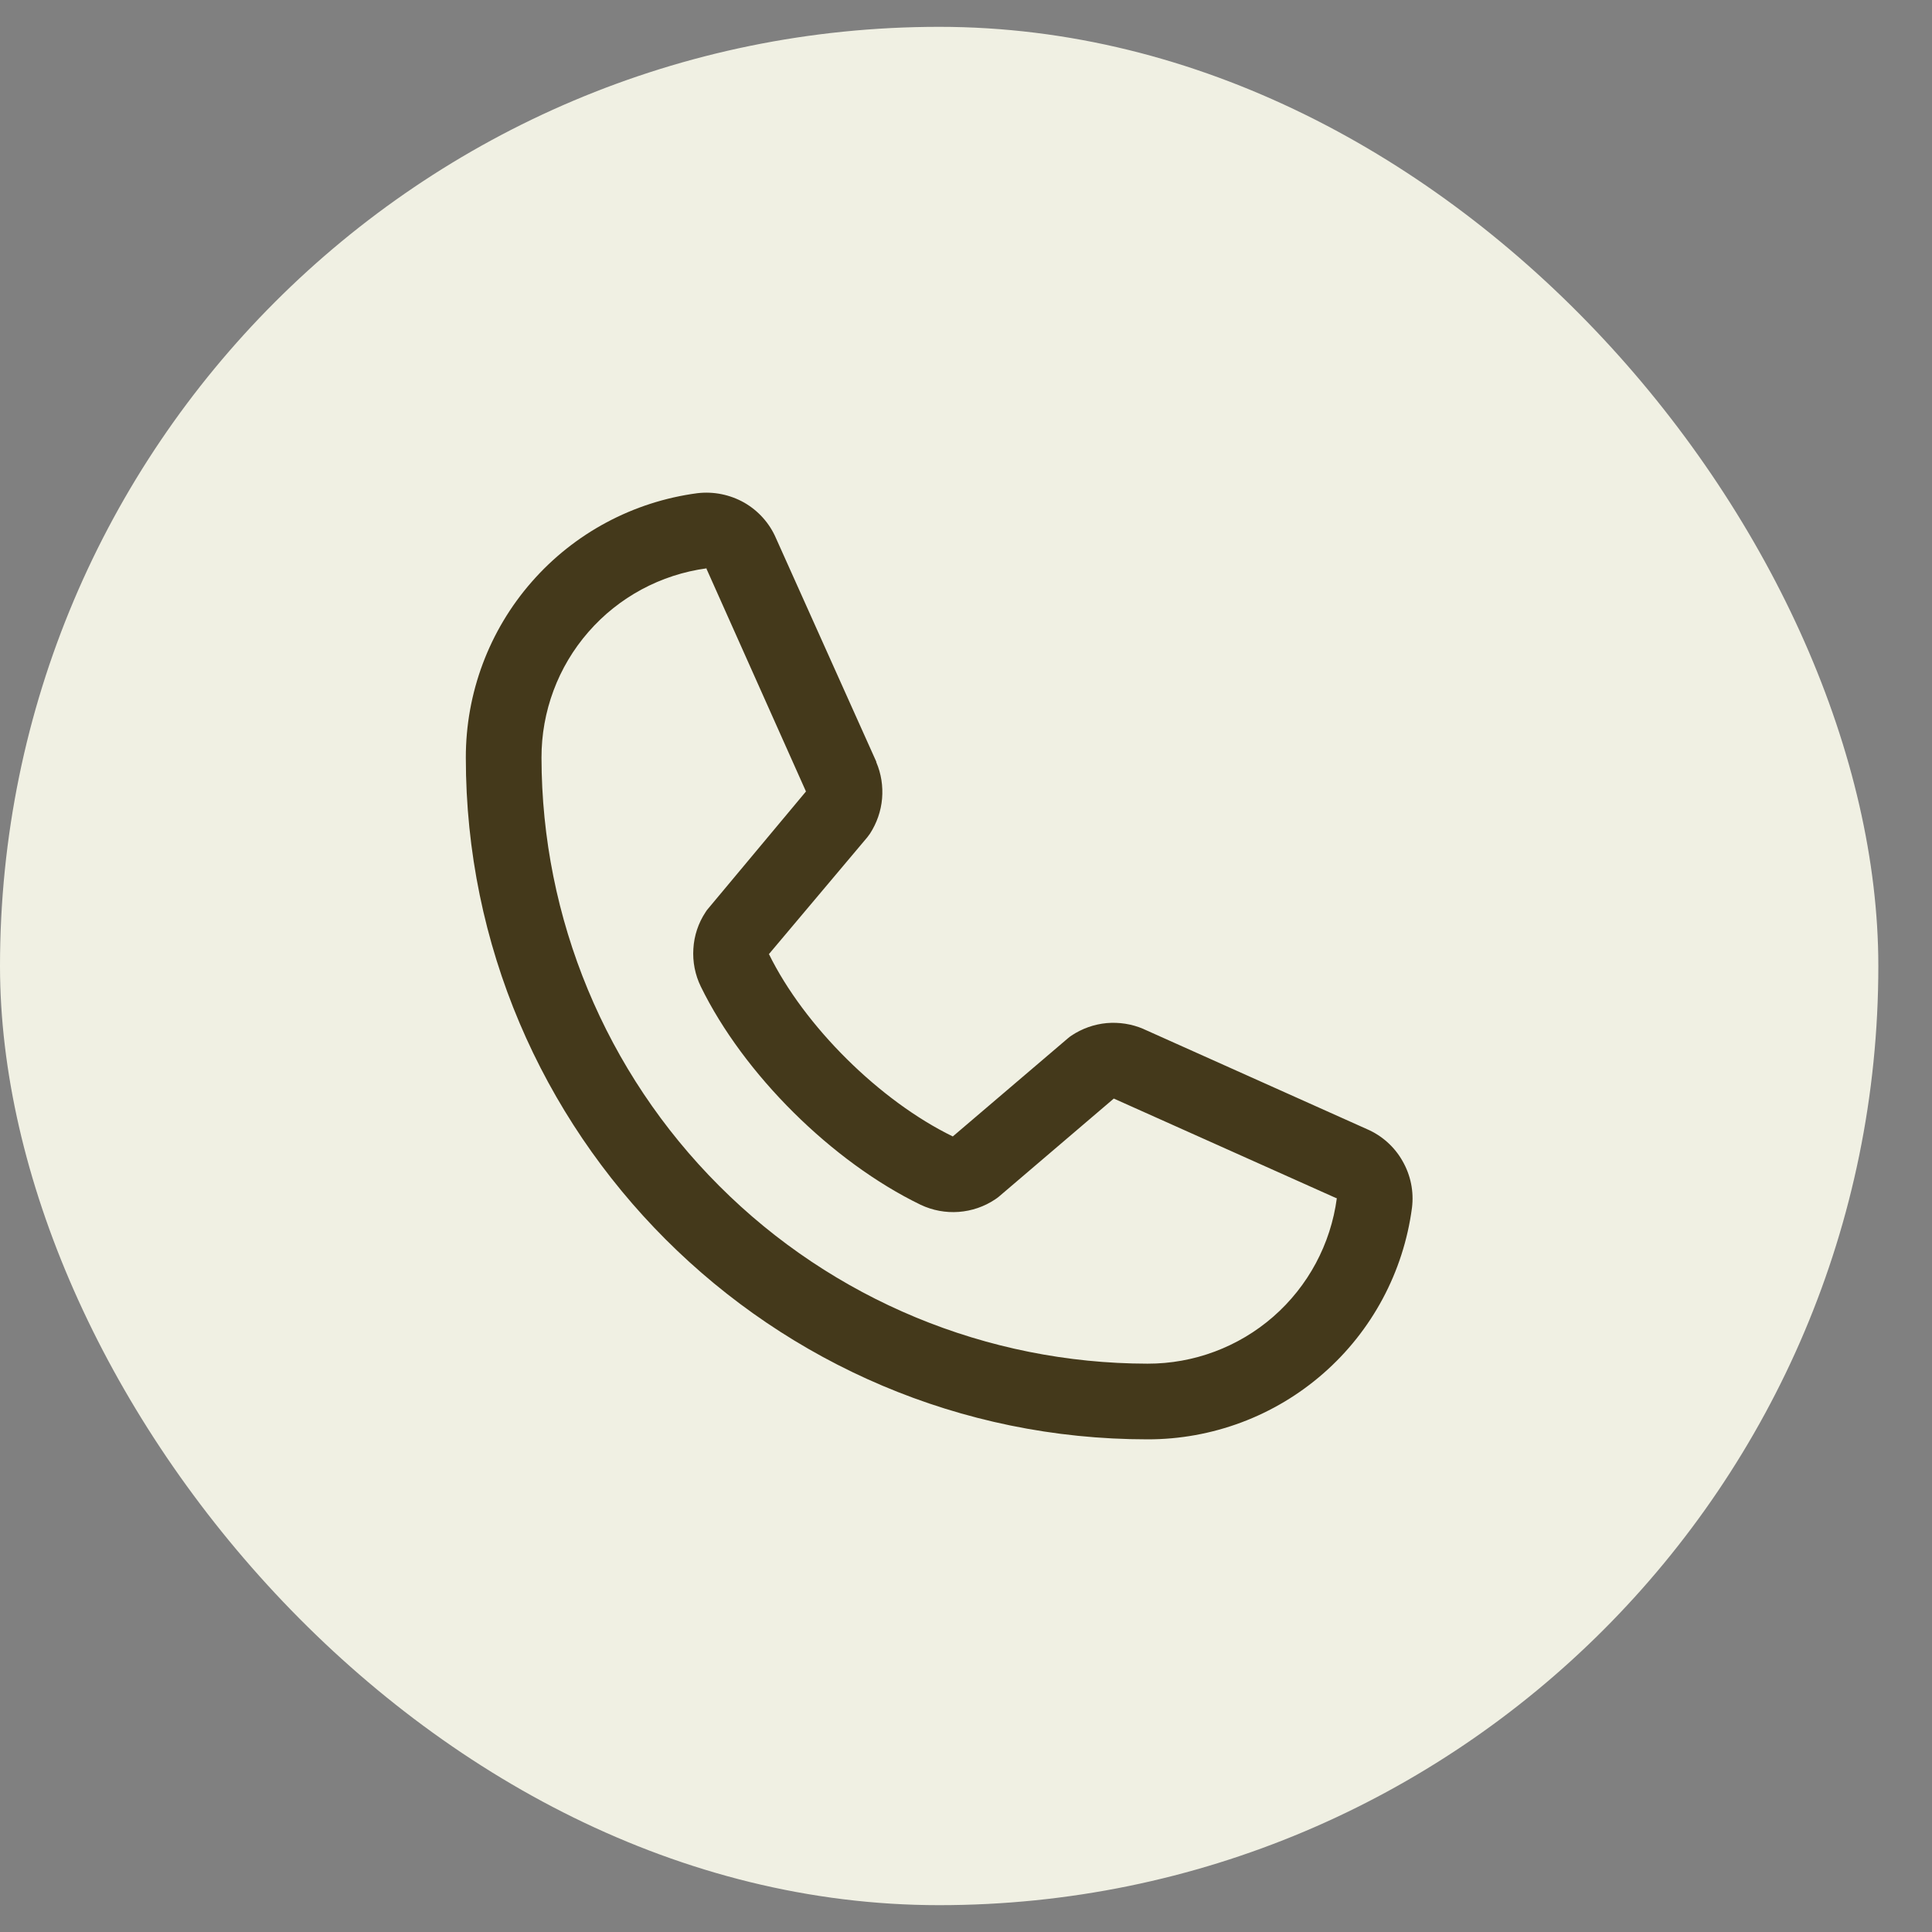
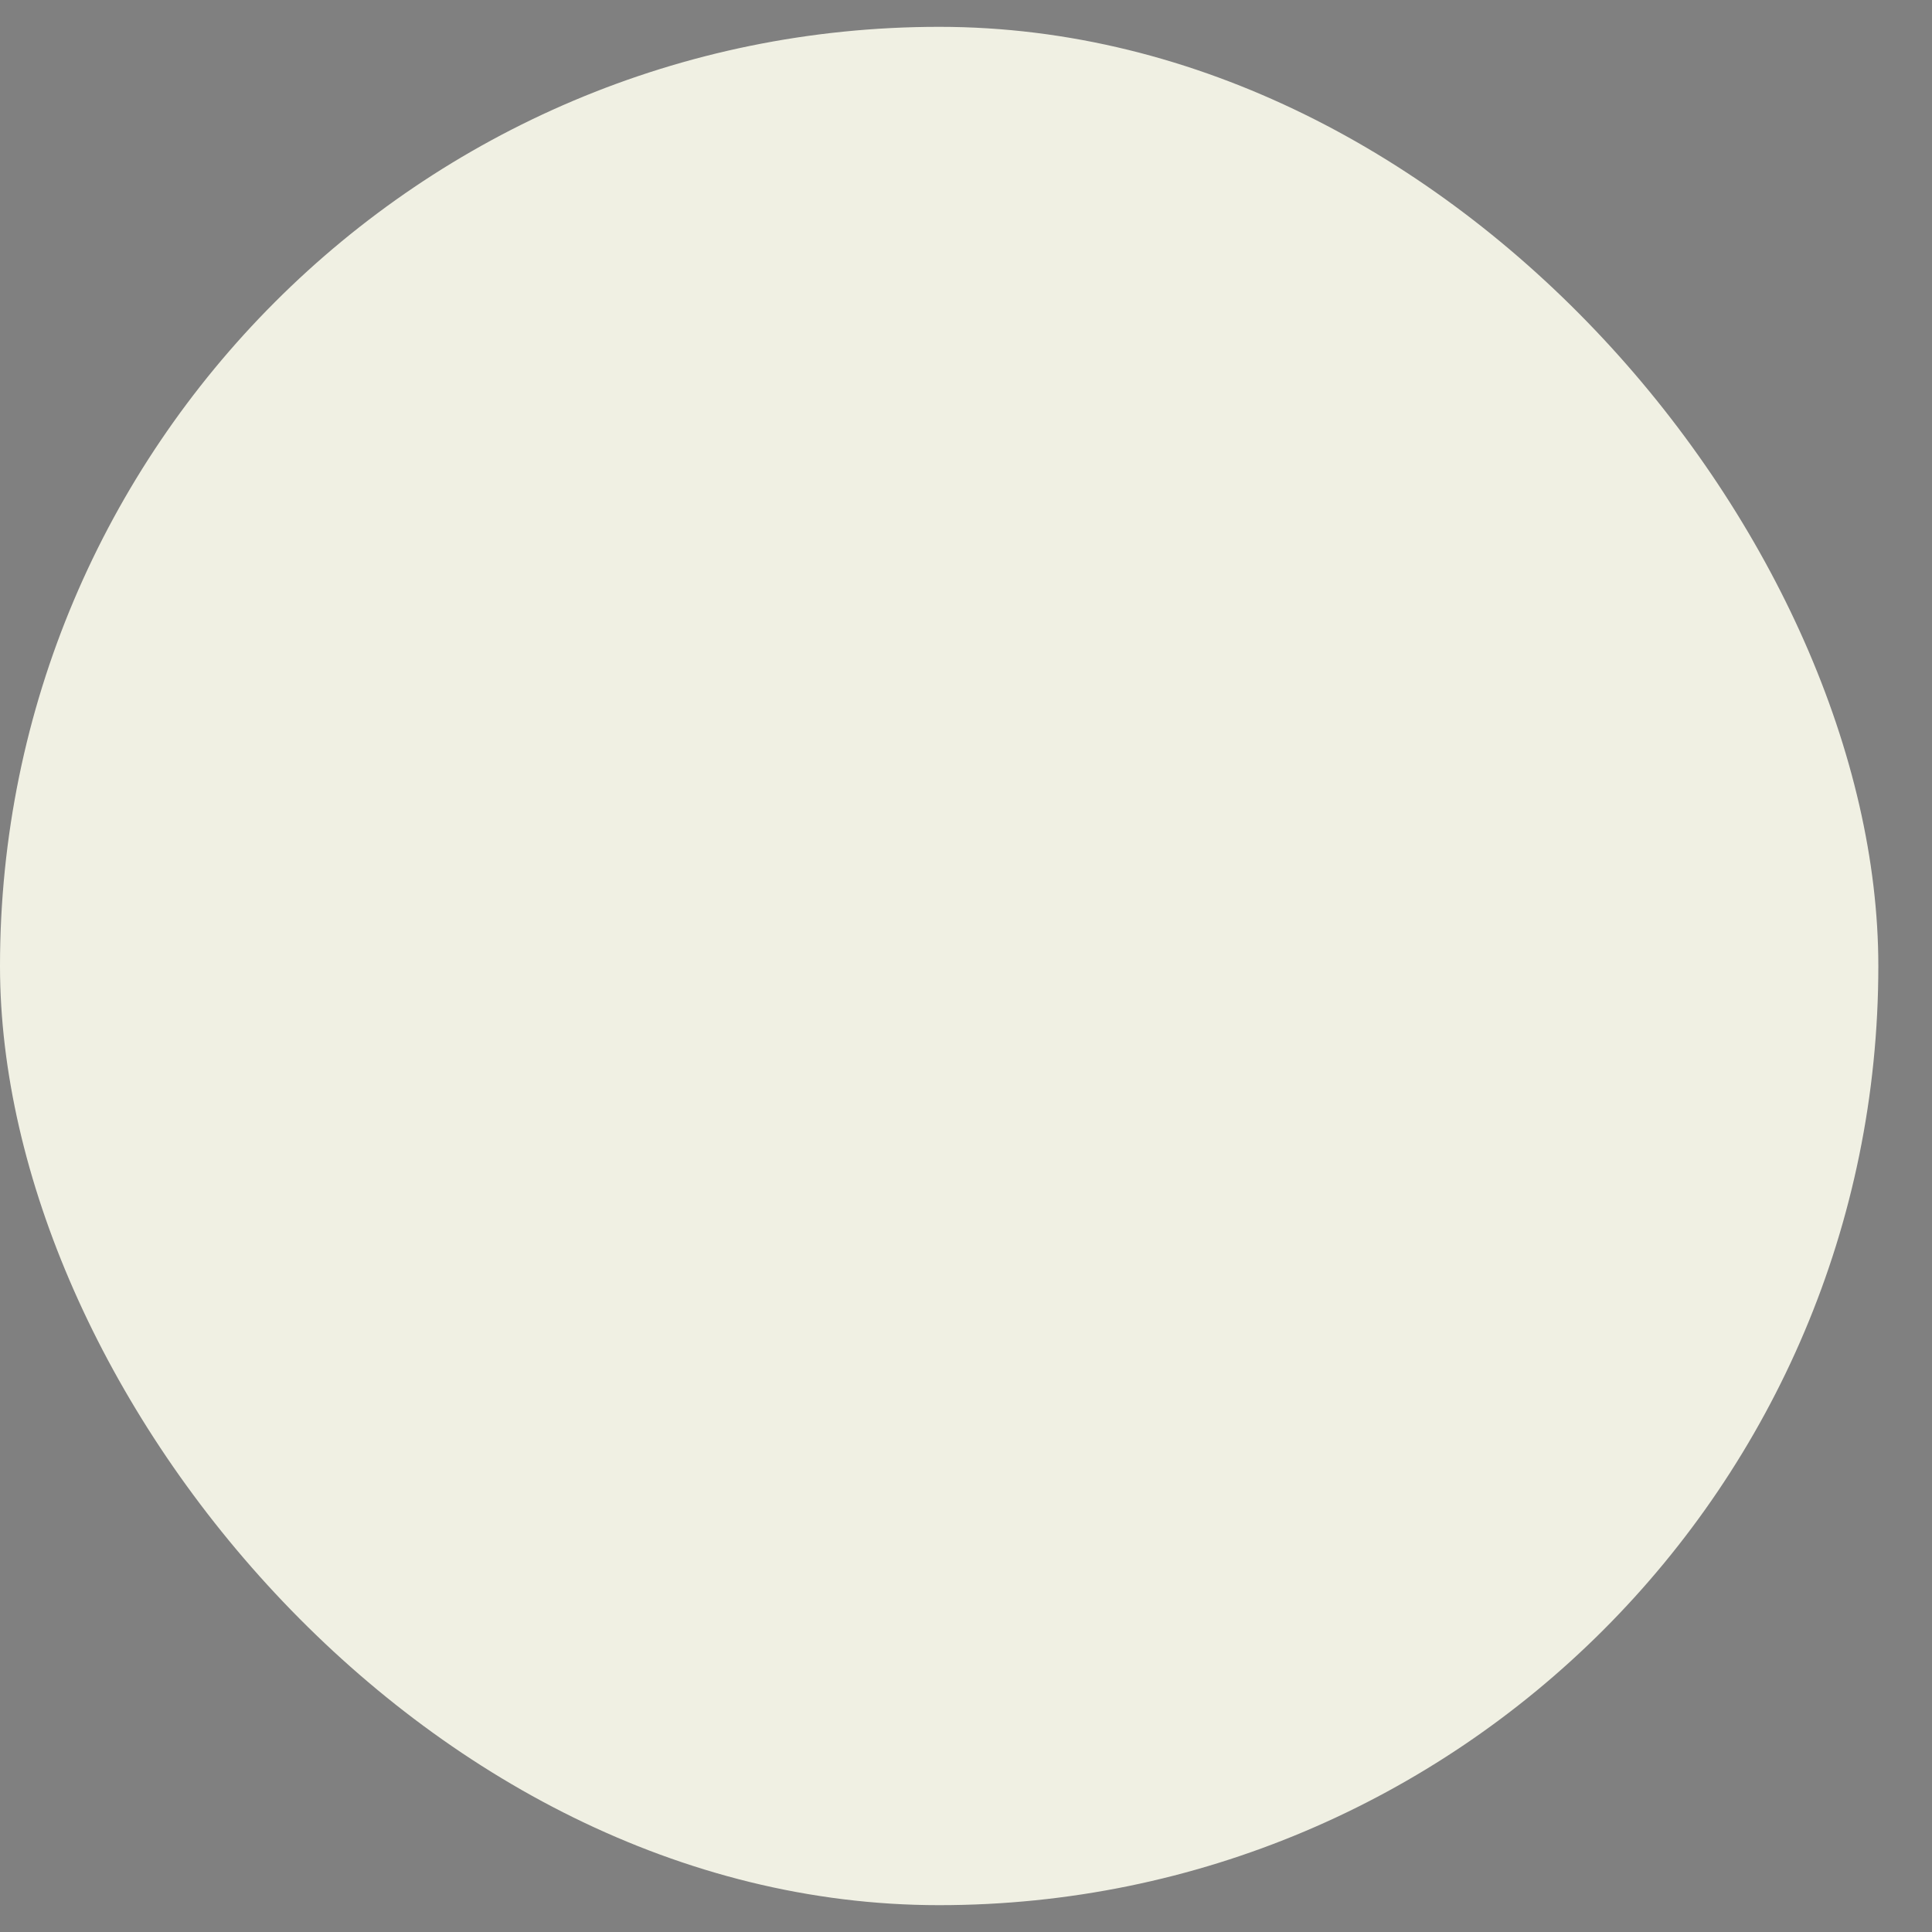
<svg xmlns="http://www.w3.org/2000/svg" width="18" height="18" viewBox="0 0 18 18" fill="none">
  <rect x="0" y="0" width="18" height="18" fill="#808080" stroke="none" />
  <rect y="0.25" width="17.5" height="17.5" rx="8.75" fill="#F0F0E3" />
-   <path d="M12.736 10.52L10.658 9.589L10.652 9.586C10.544 9.54 10.427 9.522 10.31 9.532C10.193 9.543 10.081 9.583 9.983 9.648C9.972 9.655 9.961 9.664 9.95 9.673L8.877 10.588C8.197 10.257 7.494 9.561 7.164 8.889L8.081 7.8C8.089 7.789 8.098 7.778 8.106 7.766C8.169 7.668 8.208 7.557 8.218 7.441C8.228 7.325 8.21 7.208 8.164 7.101V7.096L7.23 5.015C7.17 4.875 7.066 4.759 6.934 4.683C6.801 4.608 6.648 4.577 6.497 4.595C5.9 4.674 5.351 4.967 4.954 5.421C4.557 5.874 4.339 6.457 4.34 7.06C4.34 10.561 7.189 13.41 10.691 13.41C11.293 13.411 11.876 13.193 12.329 12.796C12.783 12.399 13.076 11.85 13.155 11.253C13.174 11.102 13.143 10.949 13.067 10.817C12.992 10.684 12.875 10.58 12.736 10.52ZM10.691 12.705C9.194 12.703 7.759 12.108 6.701 11.049C5.642 9.991 5.047 8.556 5.045 7.06C5.044 6.629 5.199 6.212 5.482 5.888C5.765 5.563 6.156 5.353 6.583 5.295C6.583 5.297 6.583 5.299 6.583 5.301L7.509 7.374L6.598 8.465C6.589 8.475 6.58 8.487 6.573 8.499C6.506 8.6 6.467 8.718 6.46 8.839C6.452 8.96 6.476 9.082 6.529 9.191C6.928 10.008 7.752 10.825 8.578 11.225C8.688 11.277 8.81 11.3 8.932 11.291C9.053 11.282 9.171 11.242 9.272 11.174C9.284 11.167 9.294 11.158 9.305 11.15L10.377 10.235L12.45 11.163C12.45 11.163 12.453 11.163 12.455 11.163C12.398 11.591 12.188 11.983 11.863 12.267C11.539 12.55 11.122 12.706 10.691 12.705Z" fill="#44391B" />
</svg>